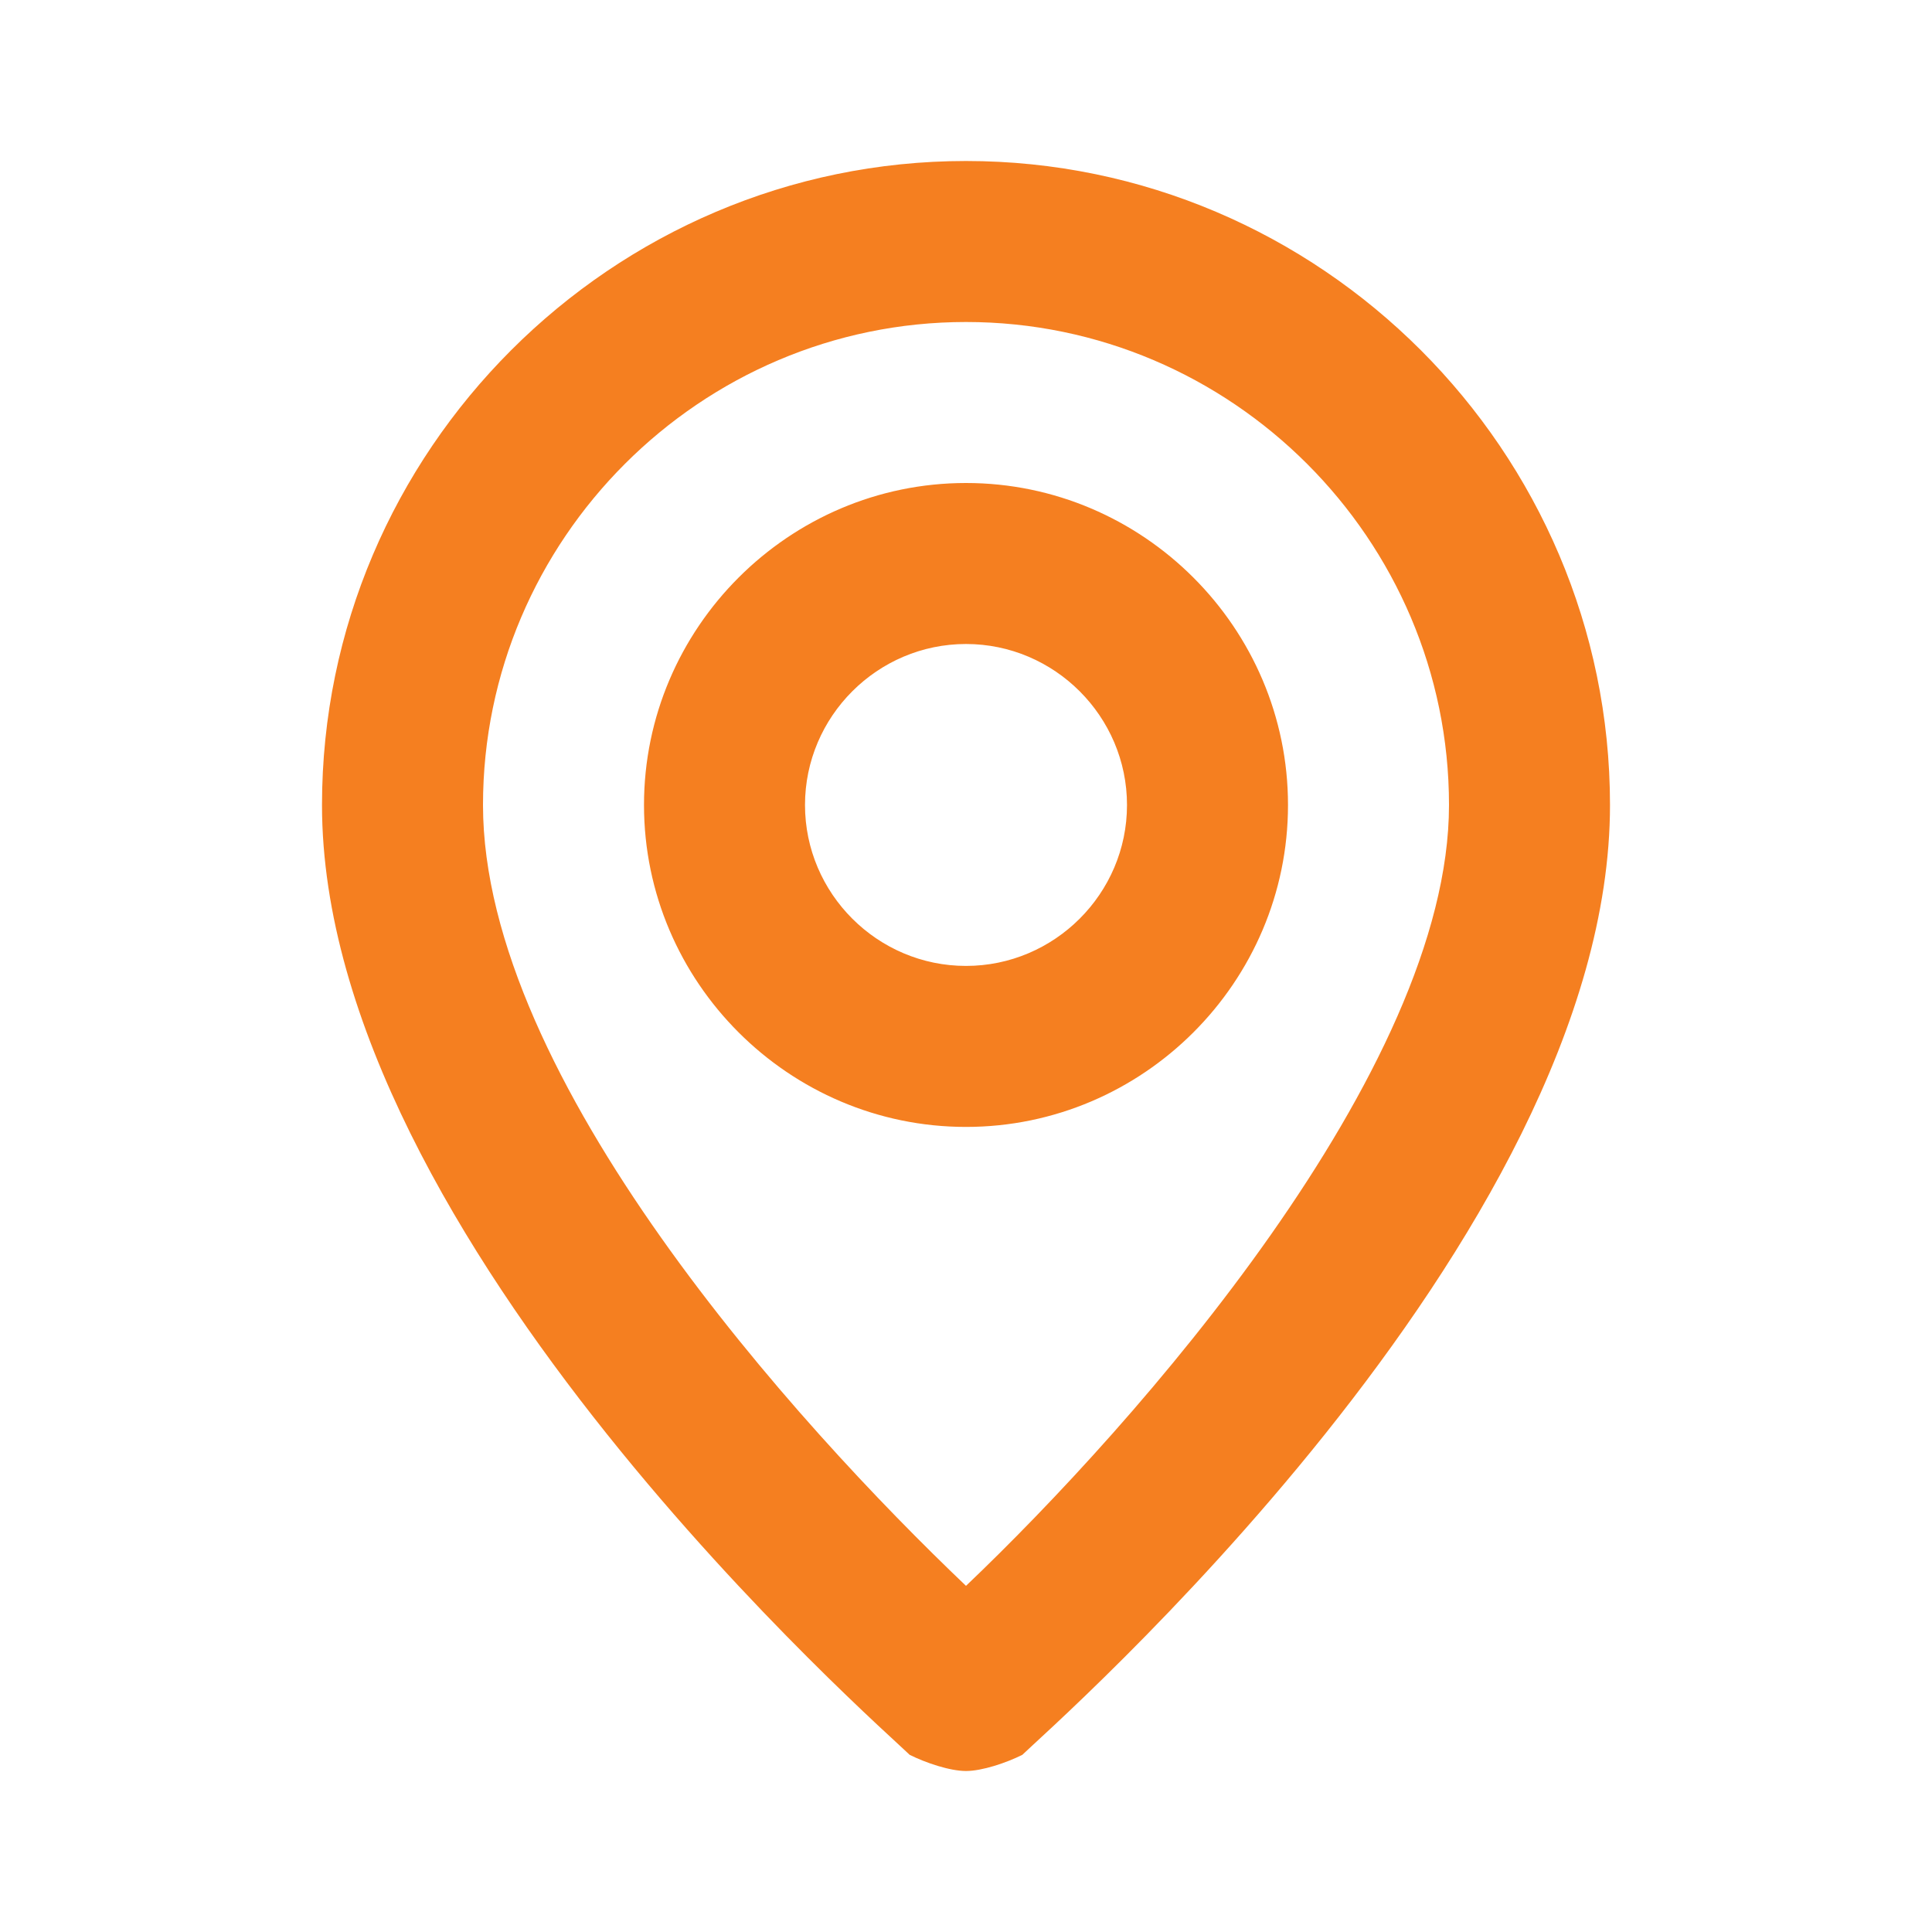
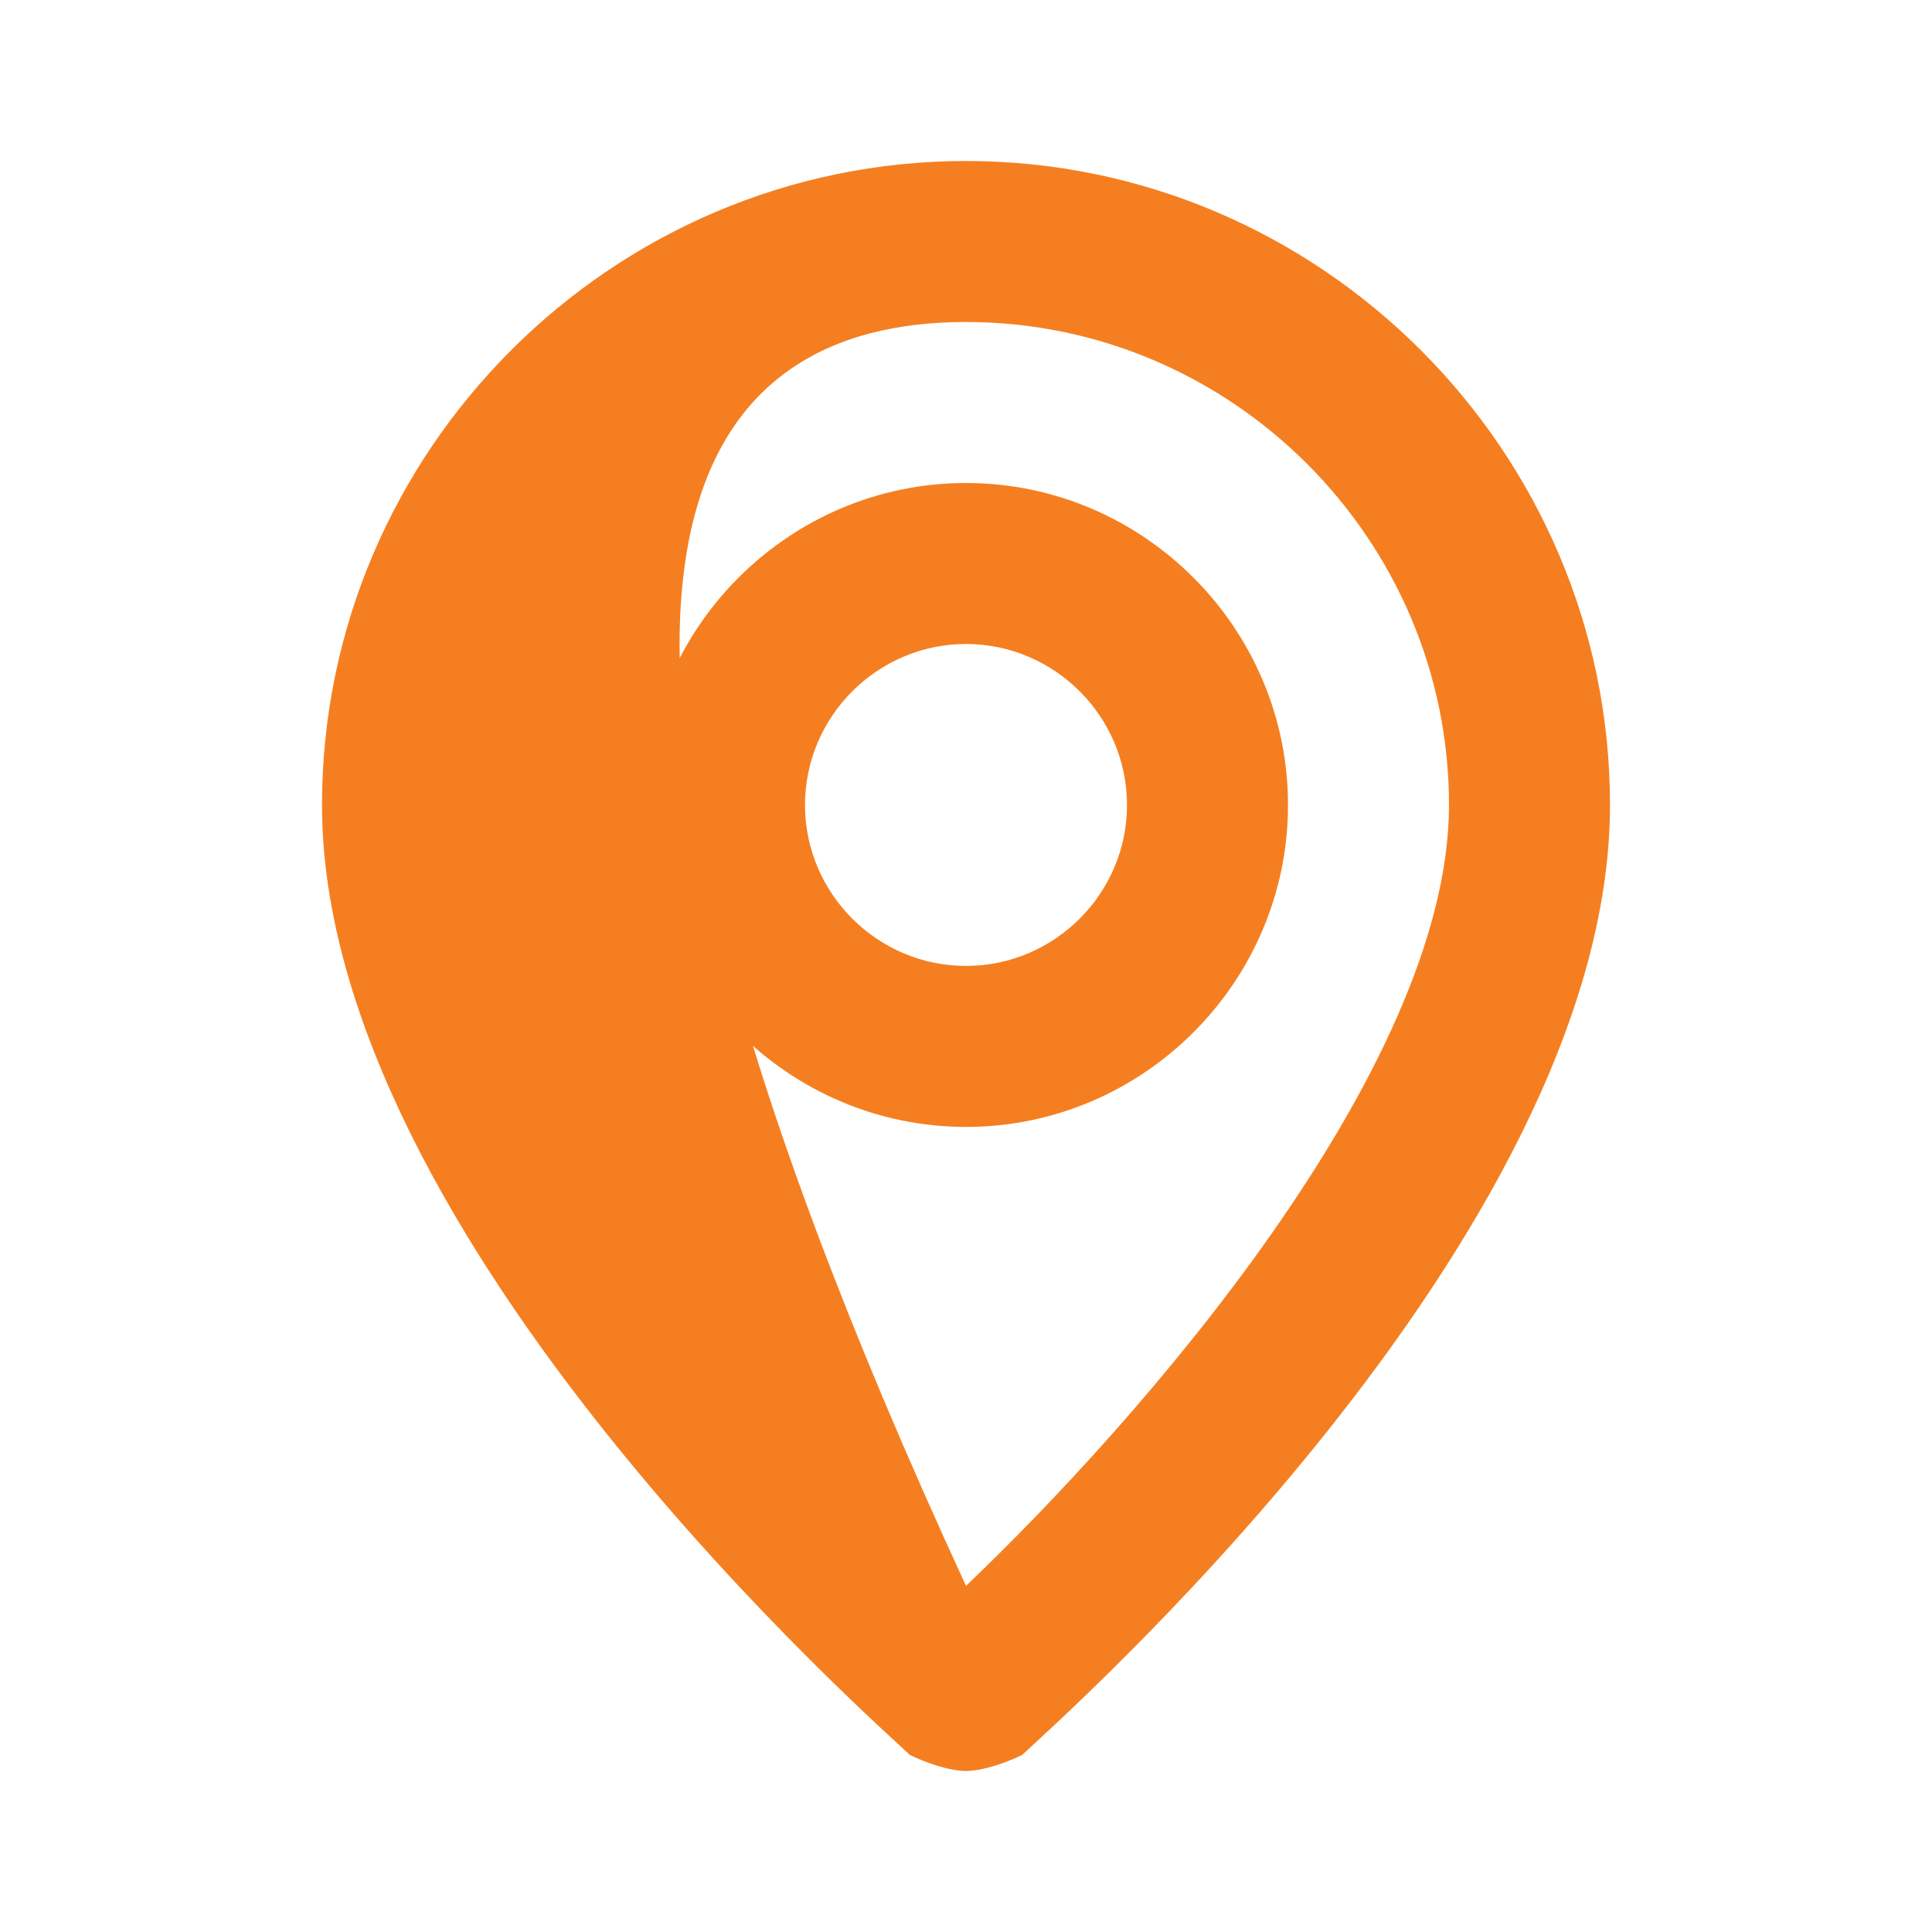
<svg xmlns="http://www.w3.org/2000/svg" width="24" height="24" viewBox="0 0 24 24" fill="none">
-   <path d="M12 2C7.6 2 4 5.6 4 10C4 15.399 11 21.5 11.3 21.799C11.5 21.899 11.8 22 12 22C12.2 22 12.5 21.899 12.7 21.799C13 21.5 20 15.399 20 10C20 5.6 16.4 2 12 2ZM12 19.7C9.9 17.7 6 13.399 6 10C6 6.7 8.7 4 12 4C15.3 4 18 6.7 18 10C18 13.3 14.1 17.7 12 19.7ZM12 6C9.8 6 8 7.8 8 10C8 12.2 9.8 13.999 12 13.999C14.2 13.999 16 12.2 16 10C16 7.8 14.2 6 12 6ZM12 11.999C10.9 11.999 10 11.1 10 10C10 8.9 10.9 8 12 8C13.1 8 14 8.9 14 10C14 11.1 13.1 11.999 12 11.999Z" fill="#F57F20" />
+   <path d="M12 2C7.6 2 4 5.6 4 10C4 15.399 11 21.5 11.3 21.799C11.5 21.899 11.8 22 12 22C12.2 22 12.5 21.899 12.7 21.799C13 21.5 20 15.399 20 10C20 5.6 16.4 2 12 2ZM12 19.7C6 6.7 8.7 4 12 4C15.3 4 18 6.7 18 10C18 13.3 14.1 17.7 12 19.7ZM12 6C9.8 6 8 7.8 8 10C8 12.2 9.8 13.999 12 13.999C14.2 13.999 16 12.2 16 10C16 7.8 14.2 6 12 6ZM12 11.999C10.9 11.999 10 11.1 10 10C10 8.9 10.9 8 12 8C13.1 8 14 8.9 14 10C14 11.1 13.1 11.999 12 11.999Z" fill="#F57F20" />
</svg>